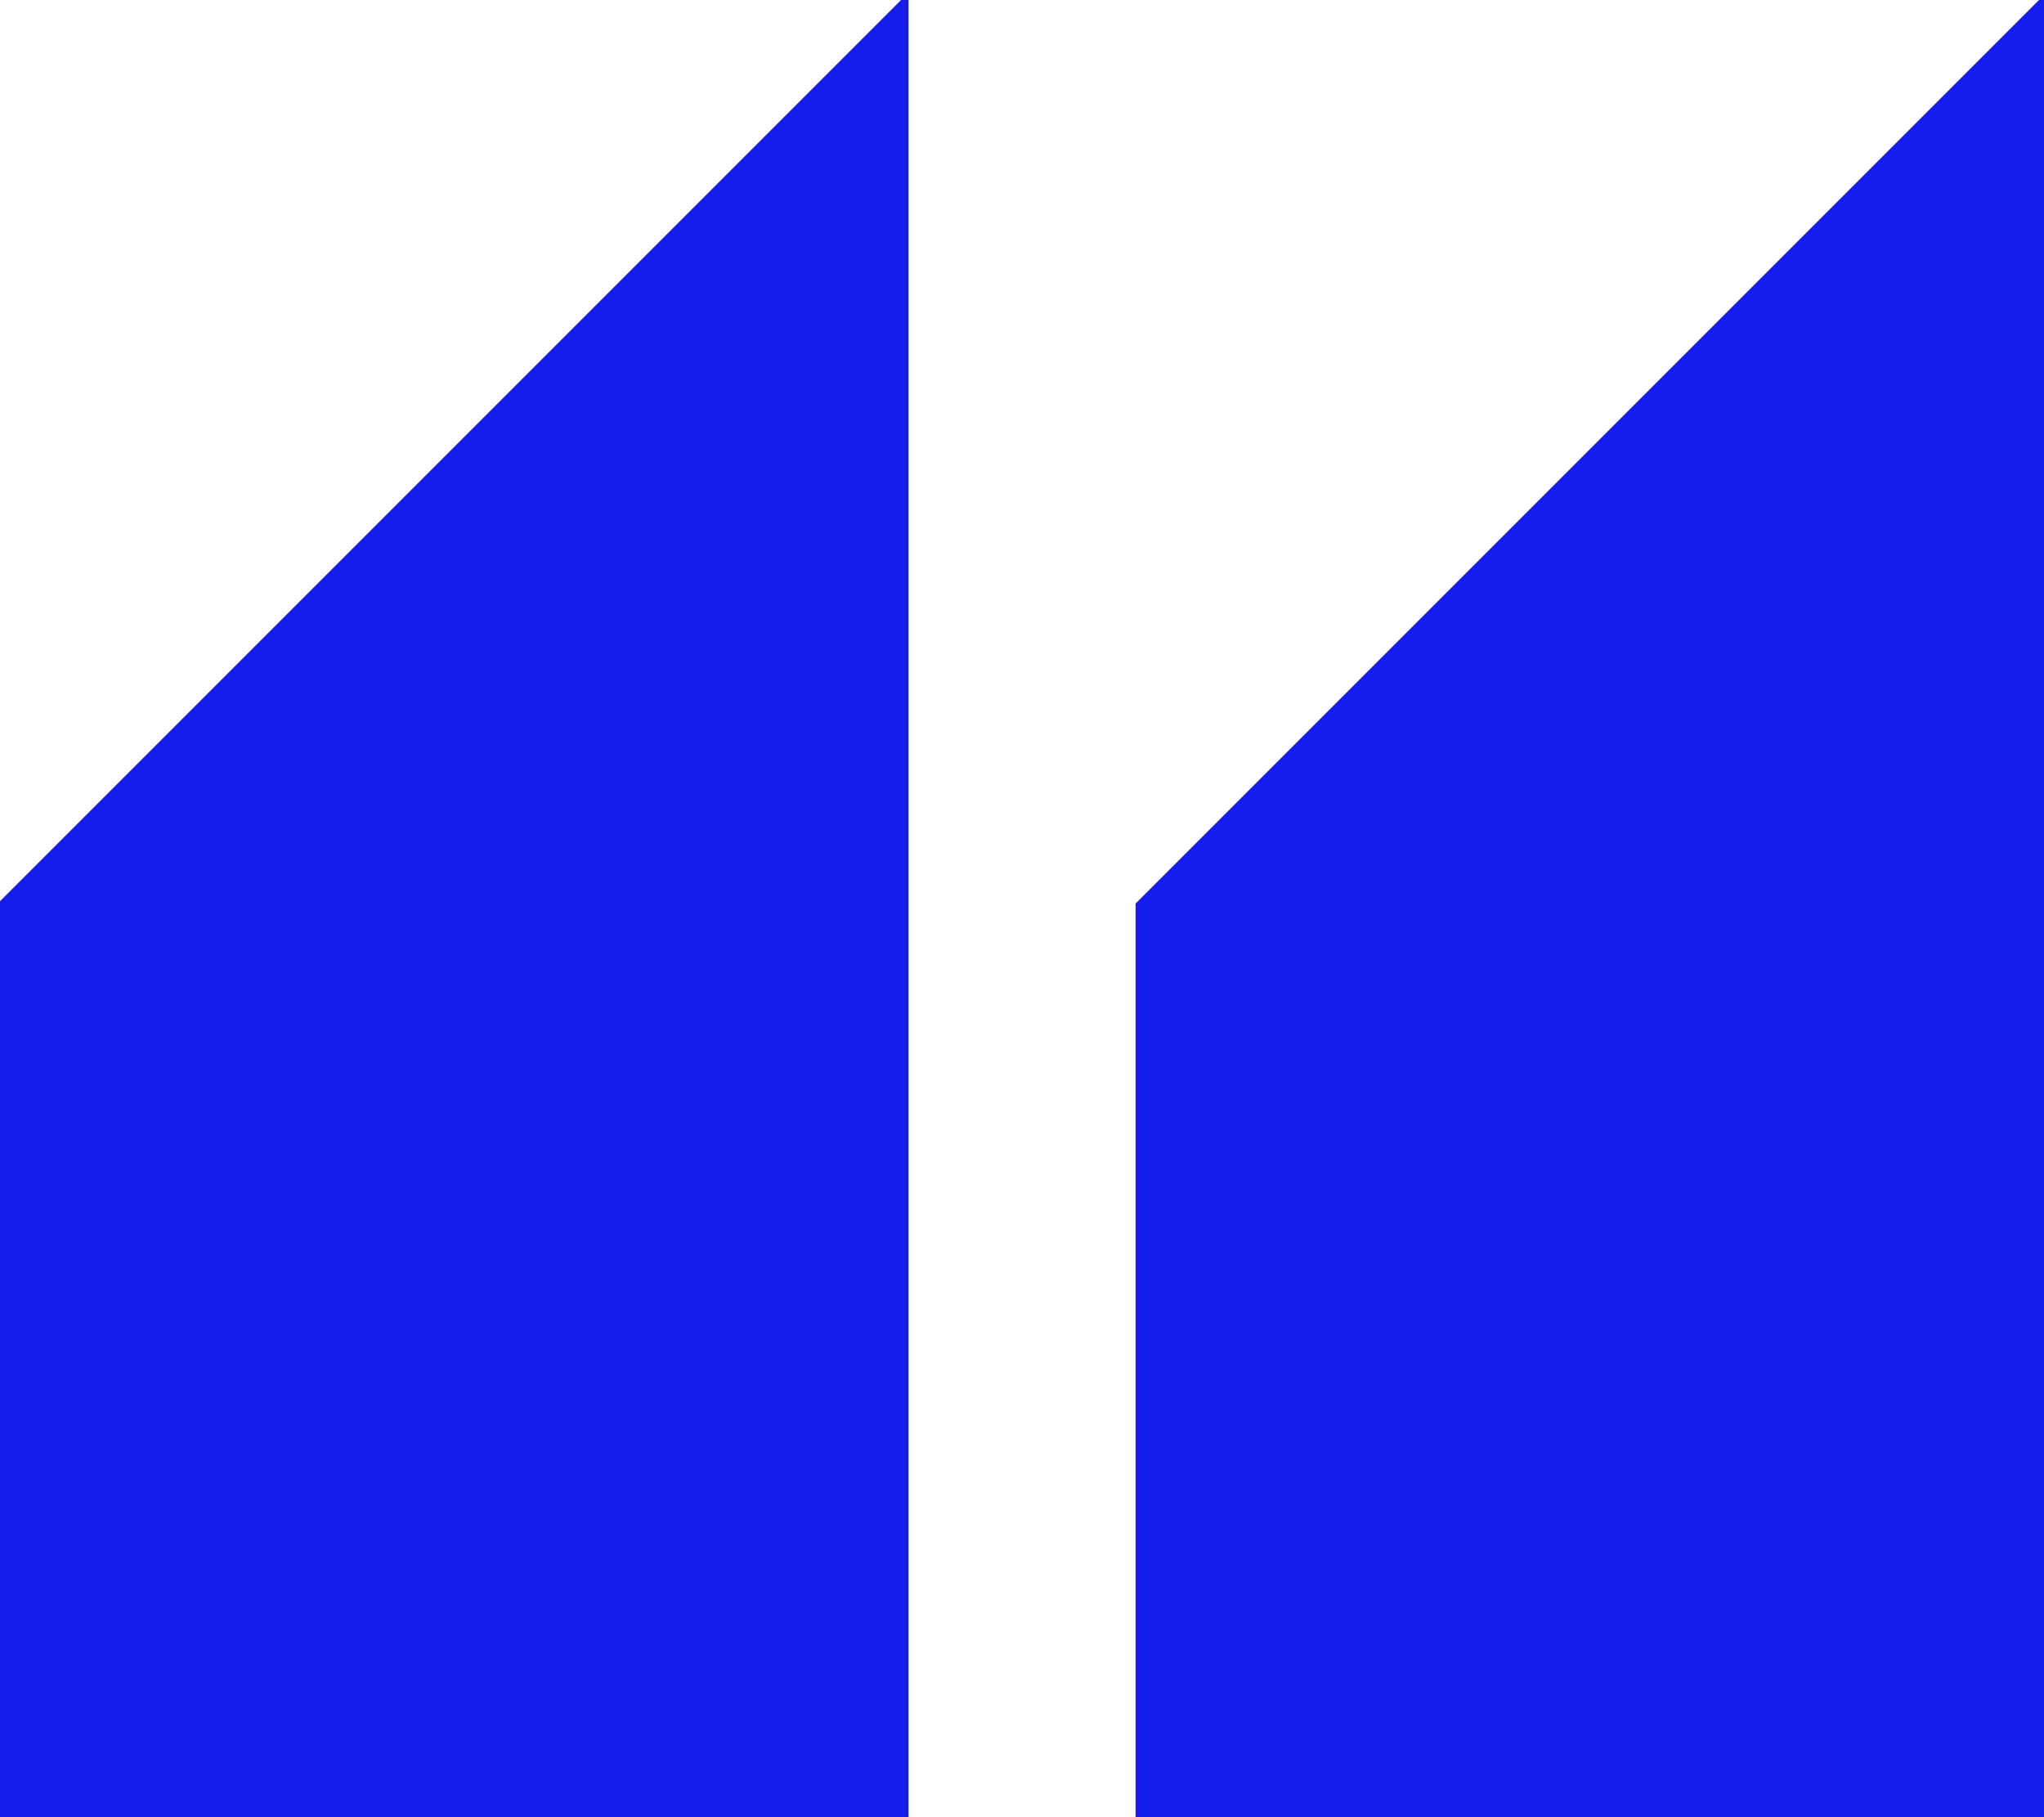
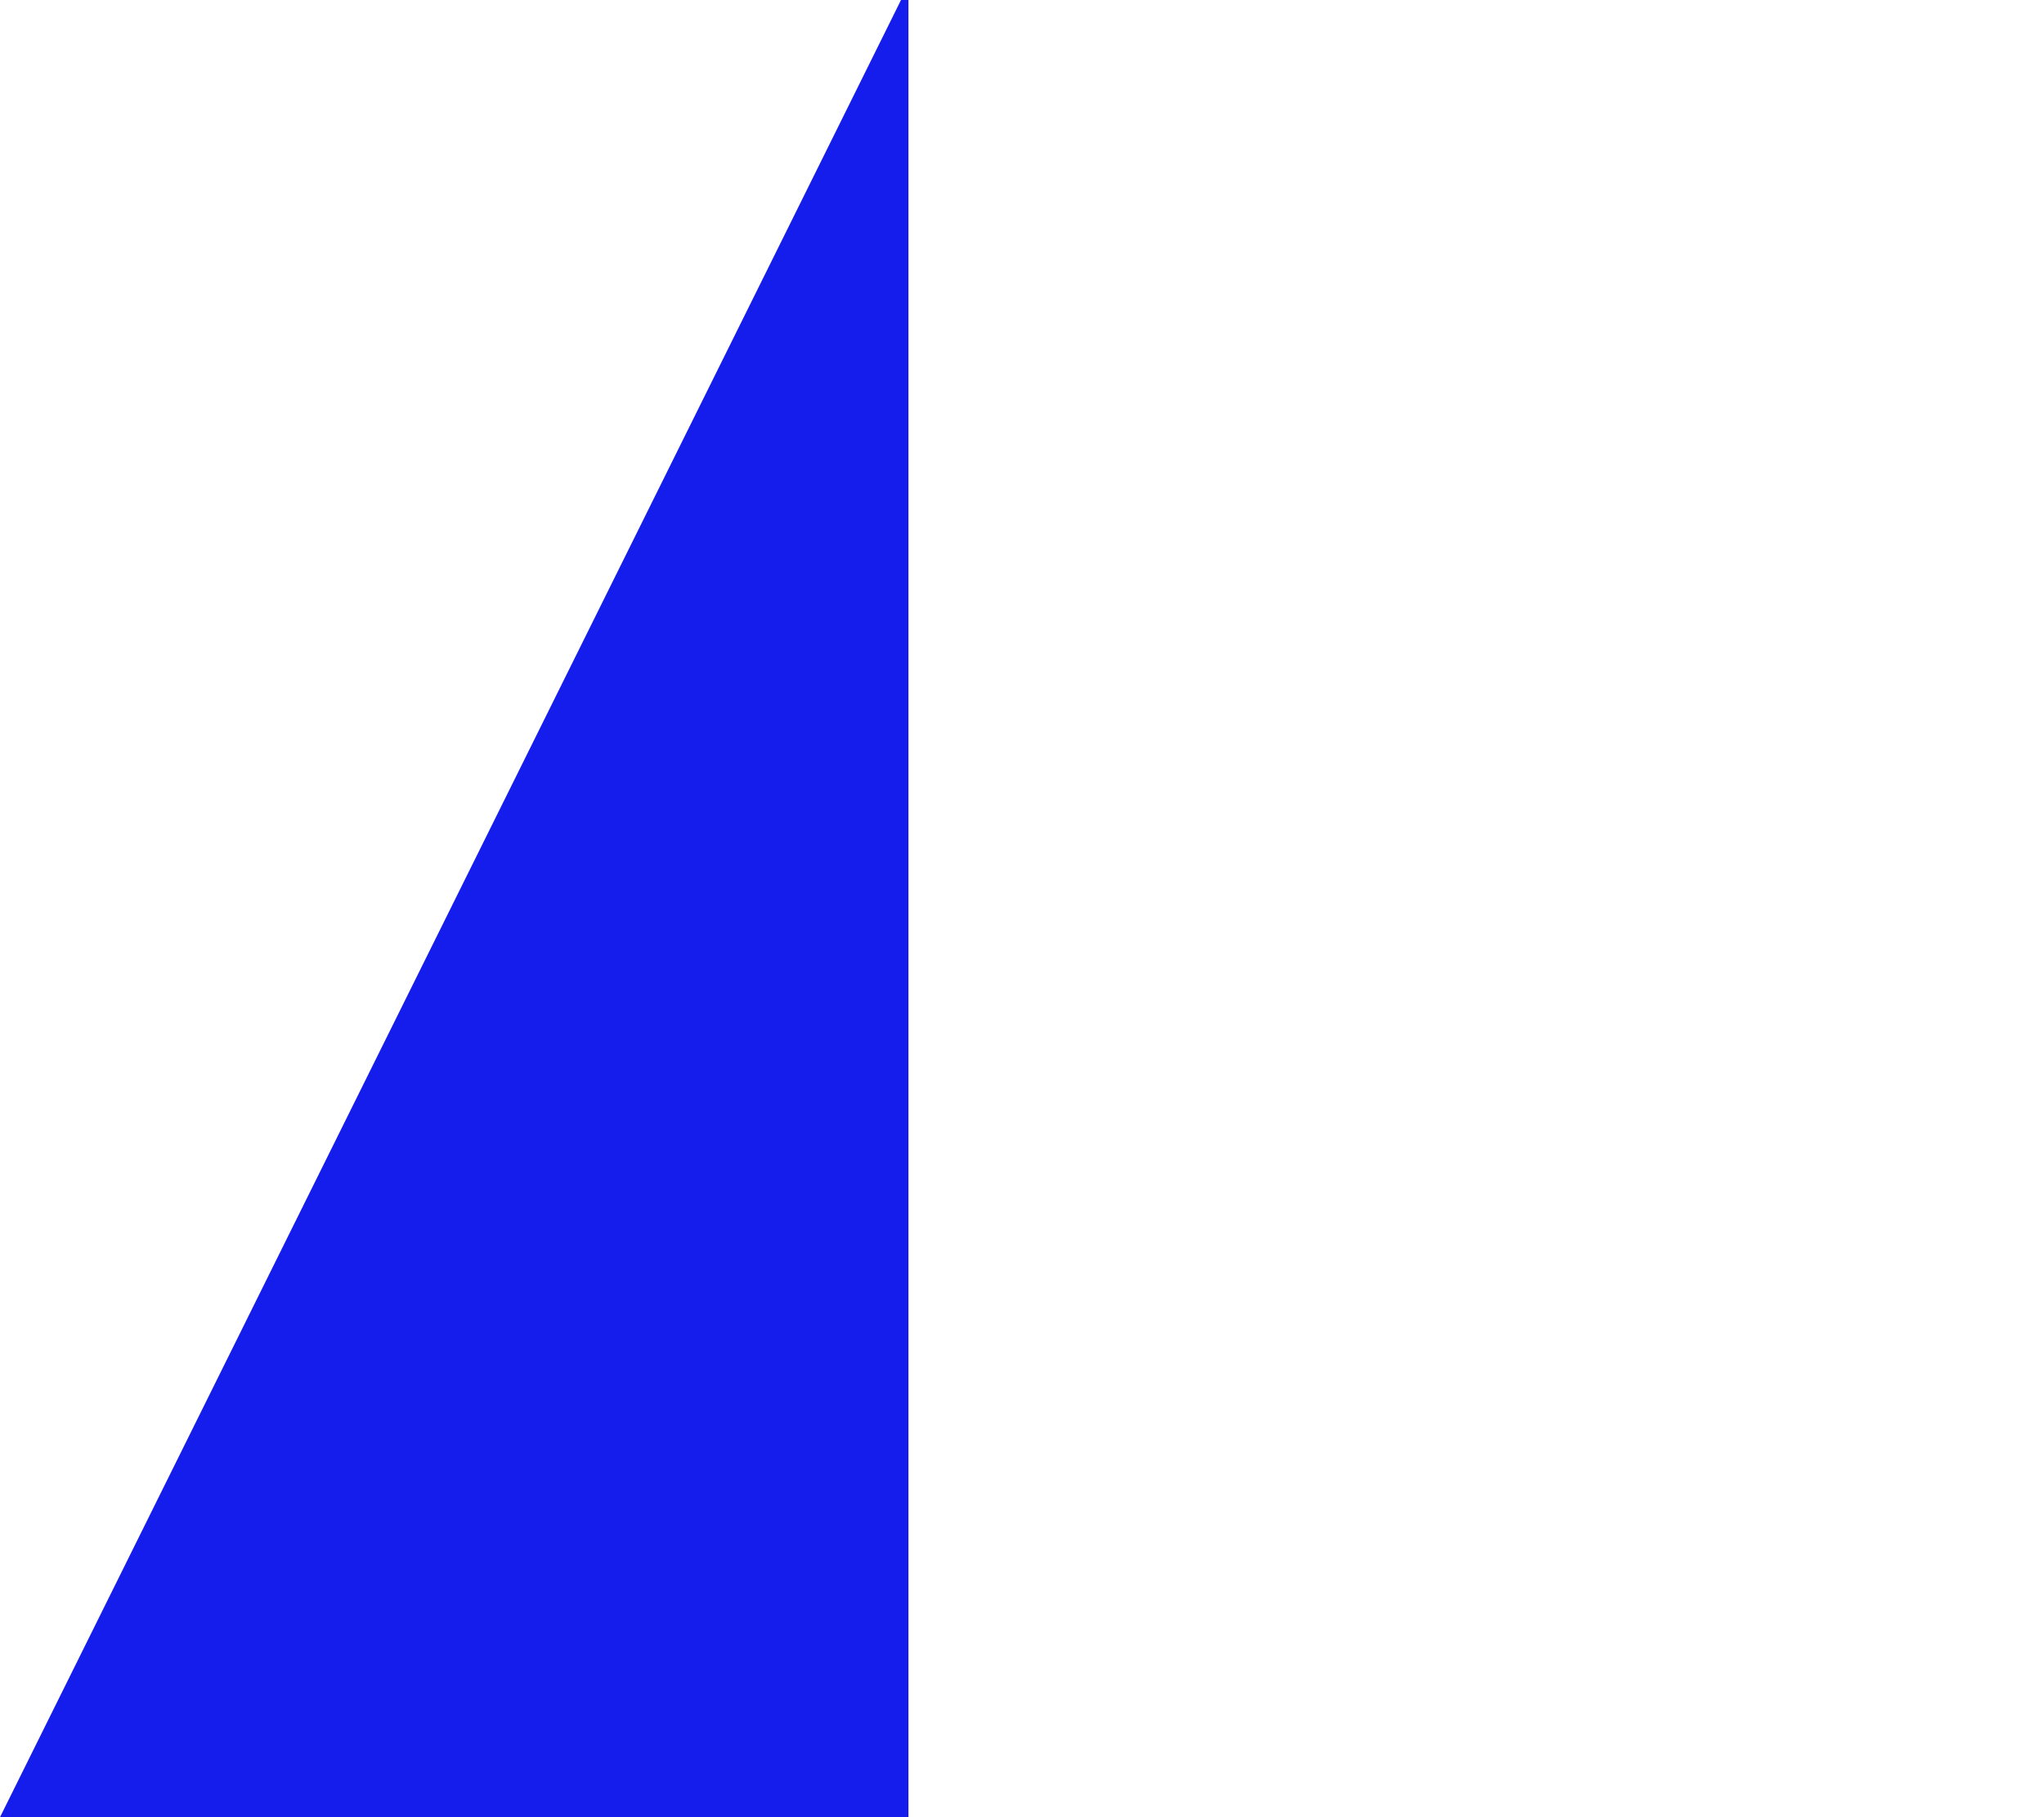
<svg xmlns="http://www.w3.org/2000/svg" width="36" height="32" viewBox="0 0 36 32" fill="none">
-   <path d="M16 32H0V15.869L15.869 0H16V32Z" fill="#151DED" />
-   <path d="M36 32H20V15.912L35.912 0H36V32Z" fill="#151DED" />
+   <path d="M16 32H0L15.869 0H16V32Z" fill="#151DED" />
</svg>